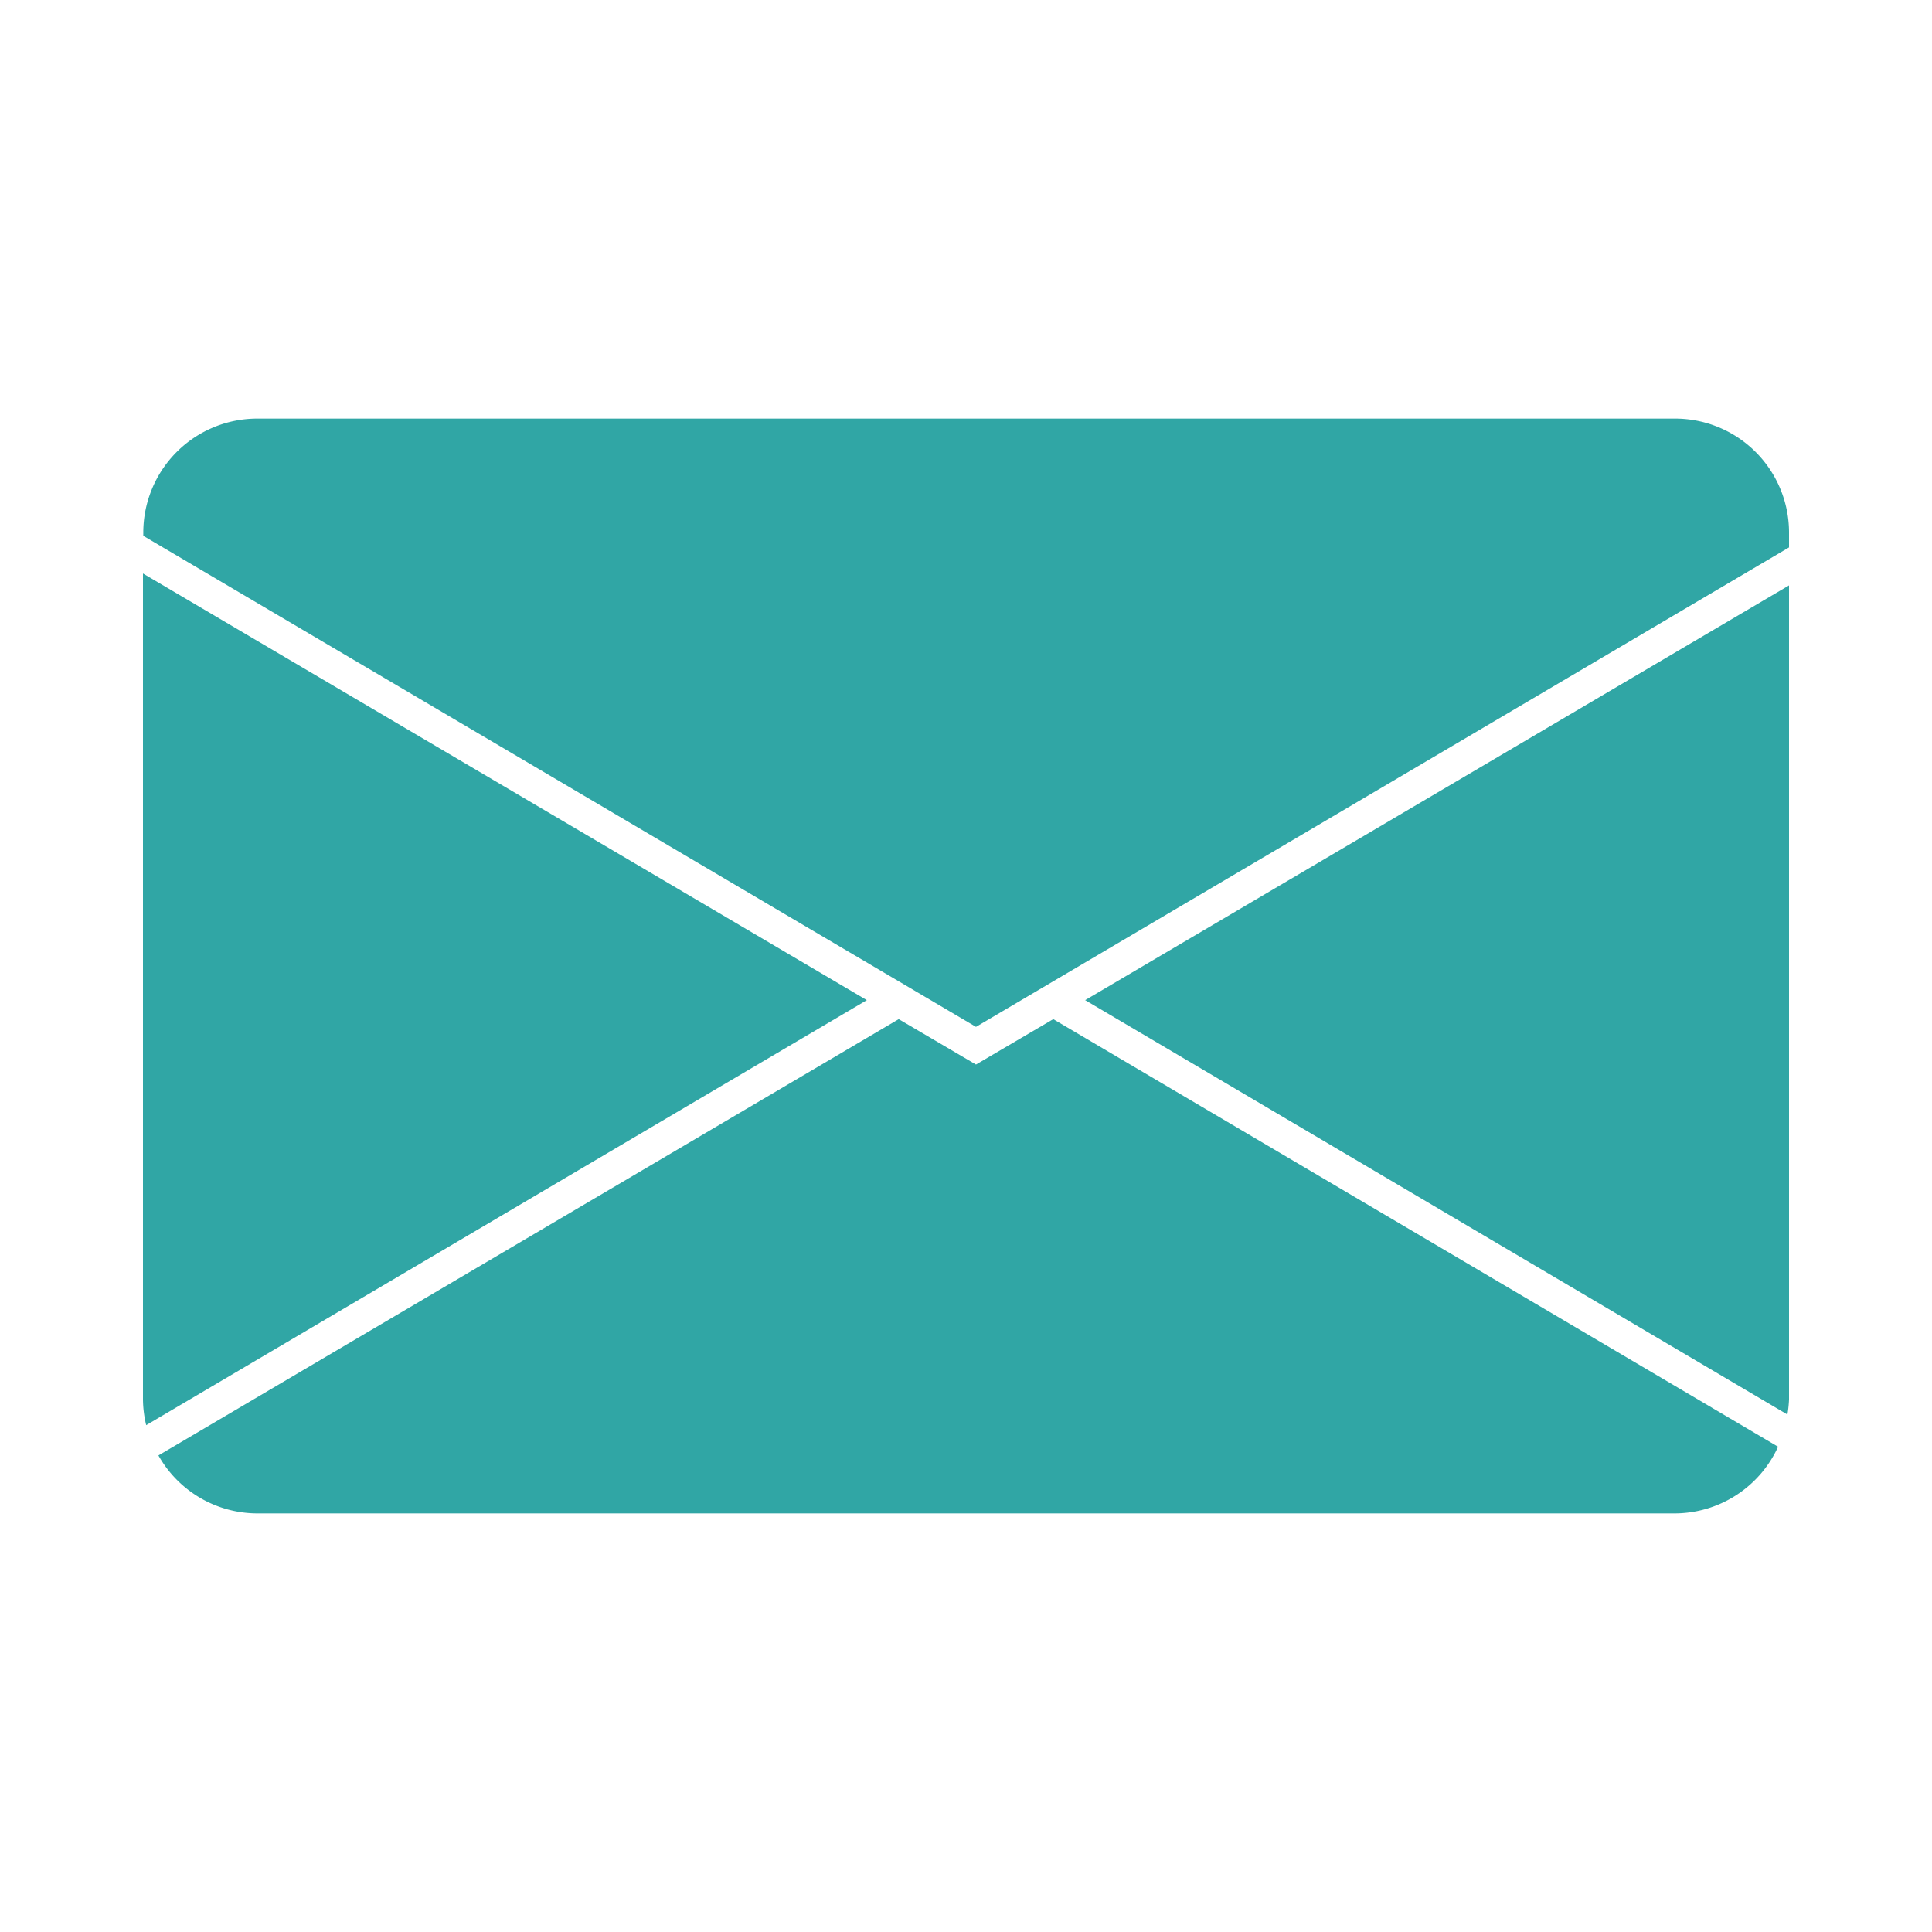
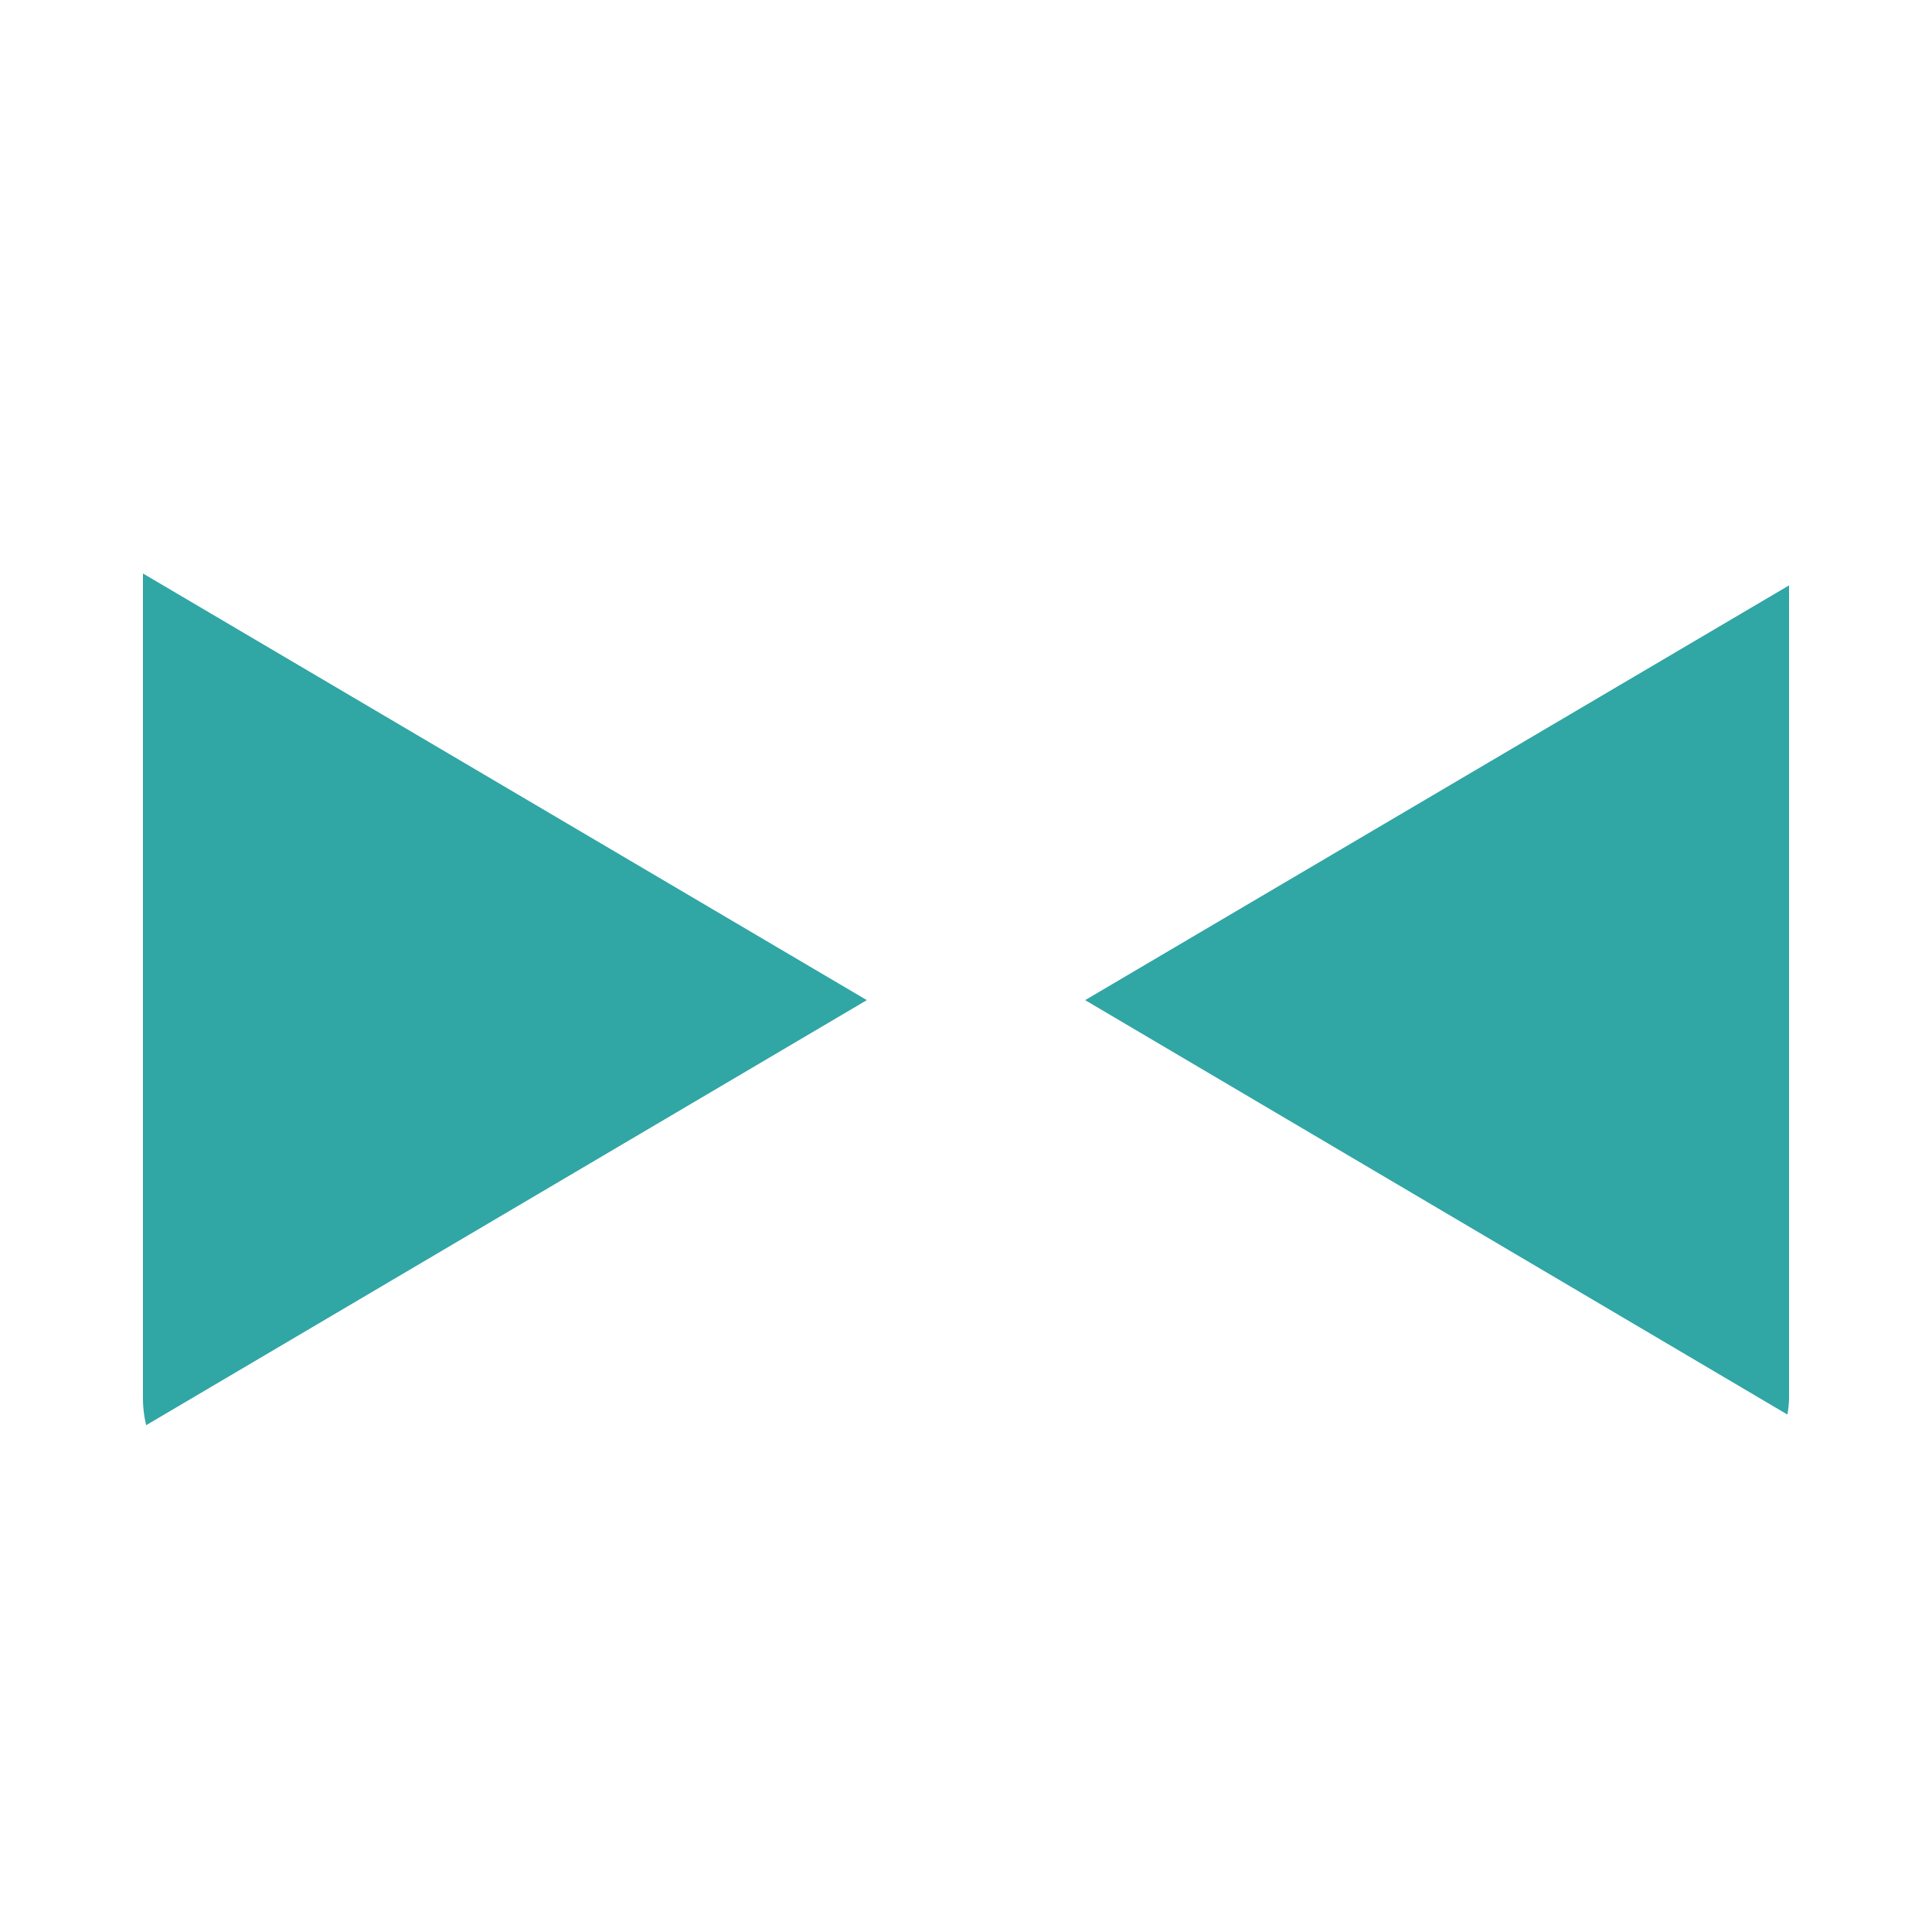
<svg xmlns="http://www.w3.org/2000/svg" id="圖層_3" data-name="圖層 3" viewBox="0 0 60 60">
  <defs>
    <style>.cls-1{fill:#30a6a5;}</style>
  </defs>
  <title>icon_mail</title>
  <path class="cls-1" d="M4.54,44.26l22.38-13.2L4.44,17.81V43.46A3.58,3.58,0,0,0,4.54,44.26Z" />
-   <path class="cls-1" d="M27.91,31.65,4.92,45.2A3.53,3.53,0,0,0,8,47H52a3.54,3.54,0,0,0,3.22-2.07L32.71,31.65l-2.4,1.41Z" />
  <path class="cls-1" d="M55.56,43.46V18.18L33.7,31.06,55.51,43.93A3.75,3.75,0,0,0,55.56,43.46Z" />
-   <path class="cls-1" d="M8,13a3.54,3.54,0,0,0-3.55,3.54v.1L30.31,31.89,55.56,17v-.47A3.54,3.54,0,0,0,52,13Z" />
</svg>